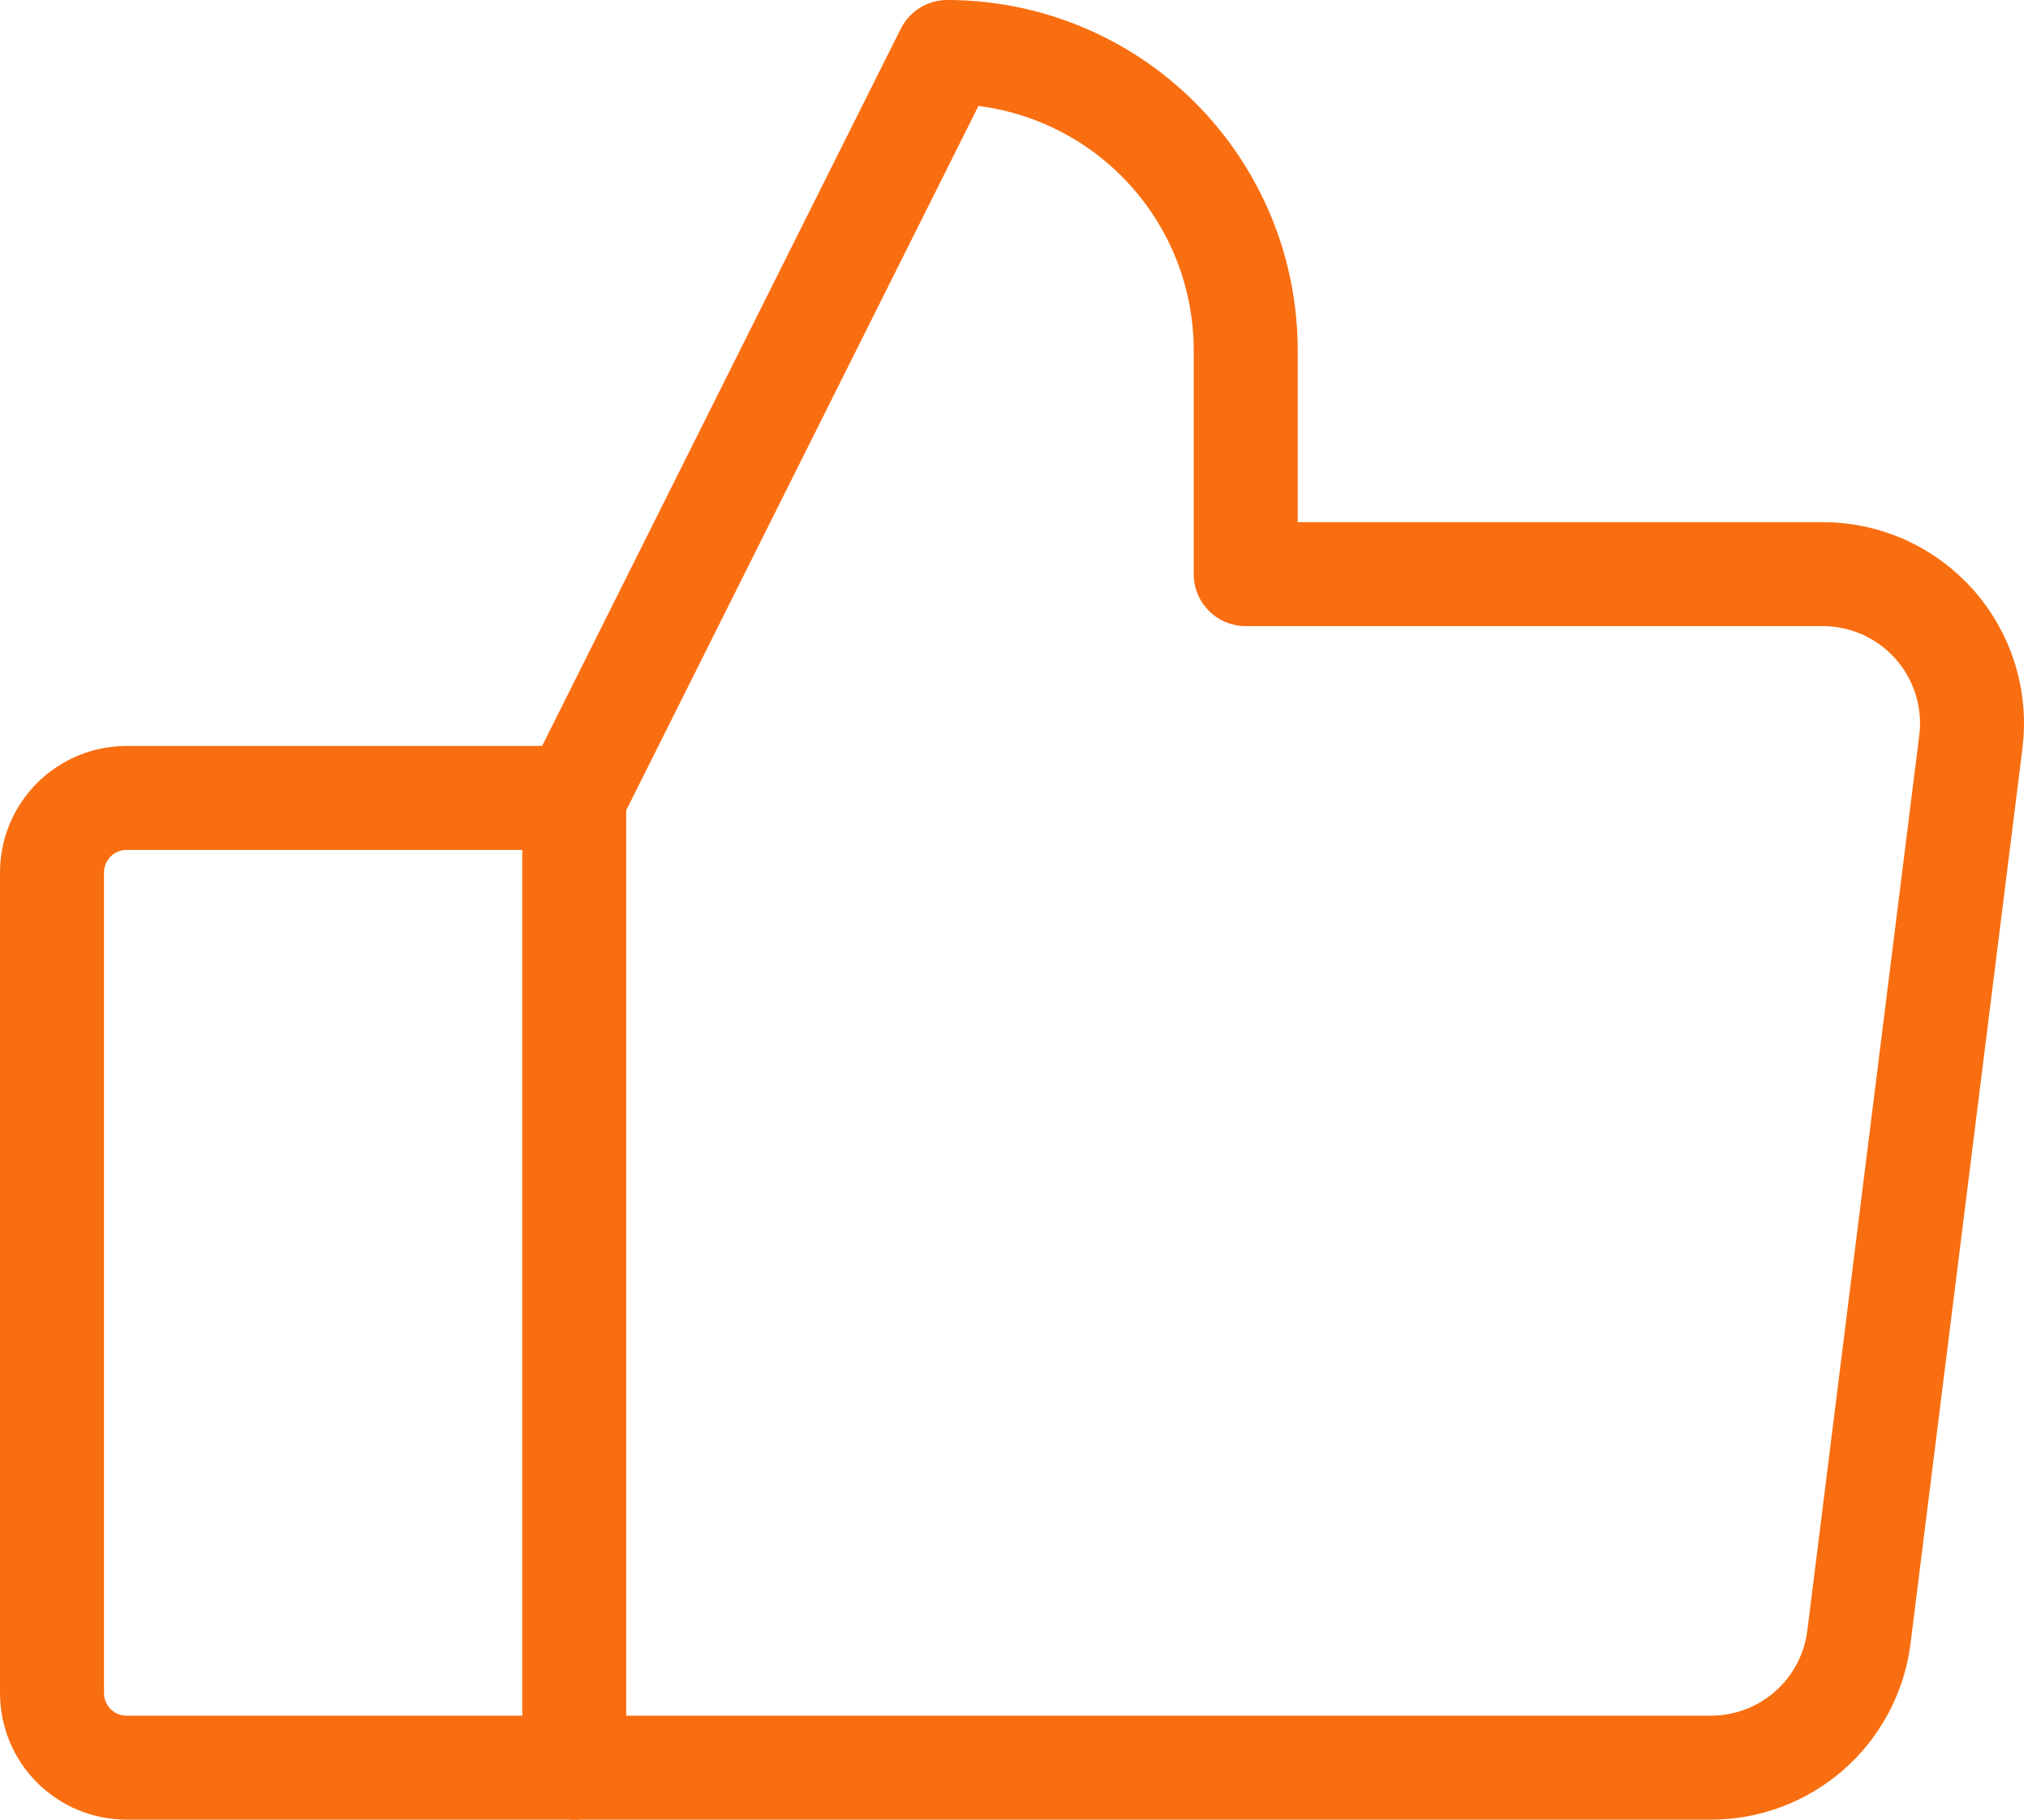
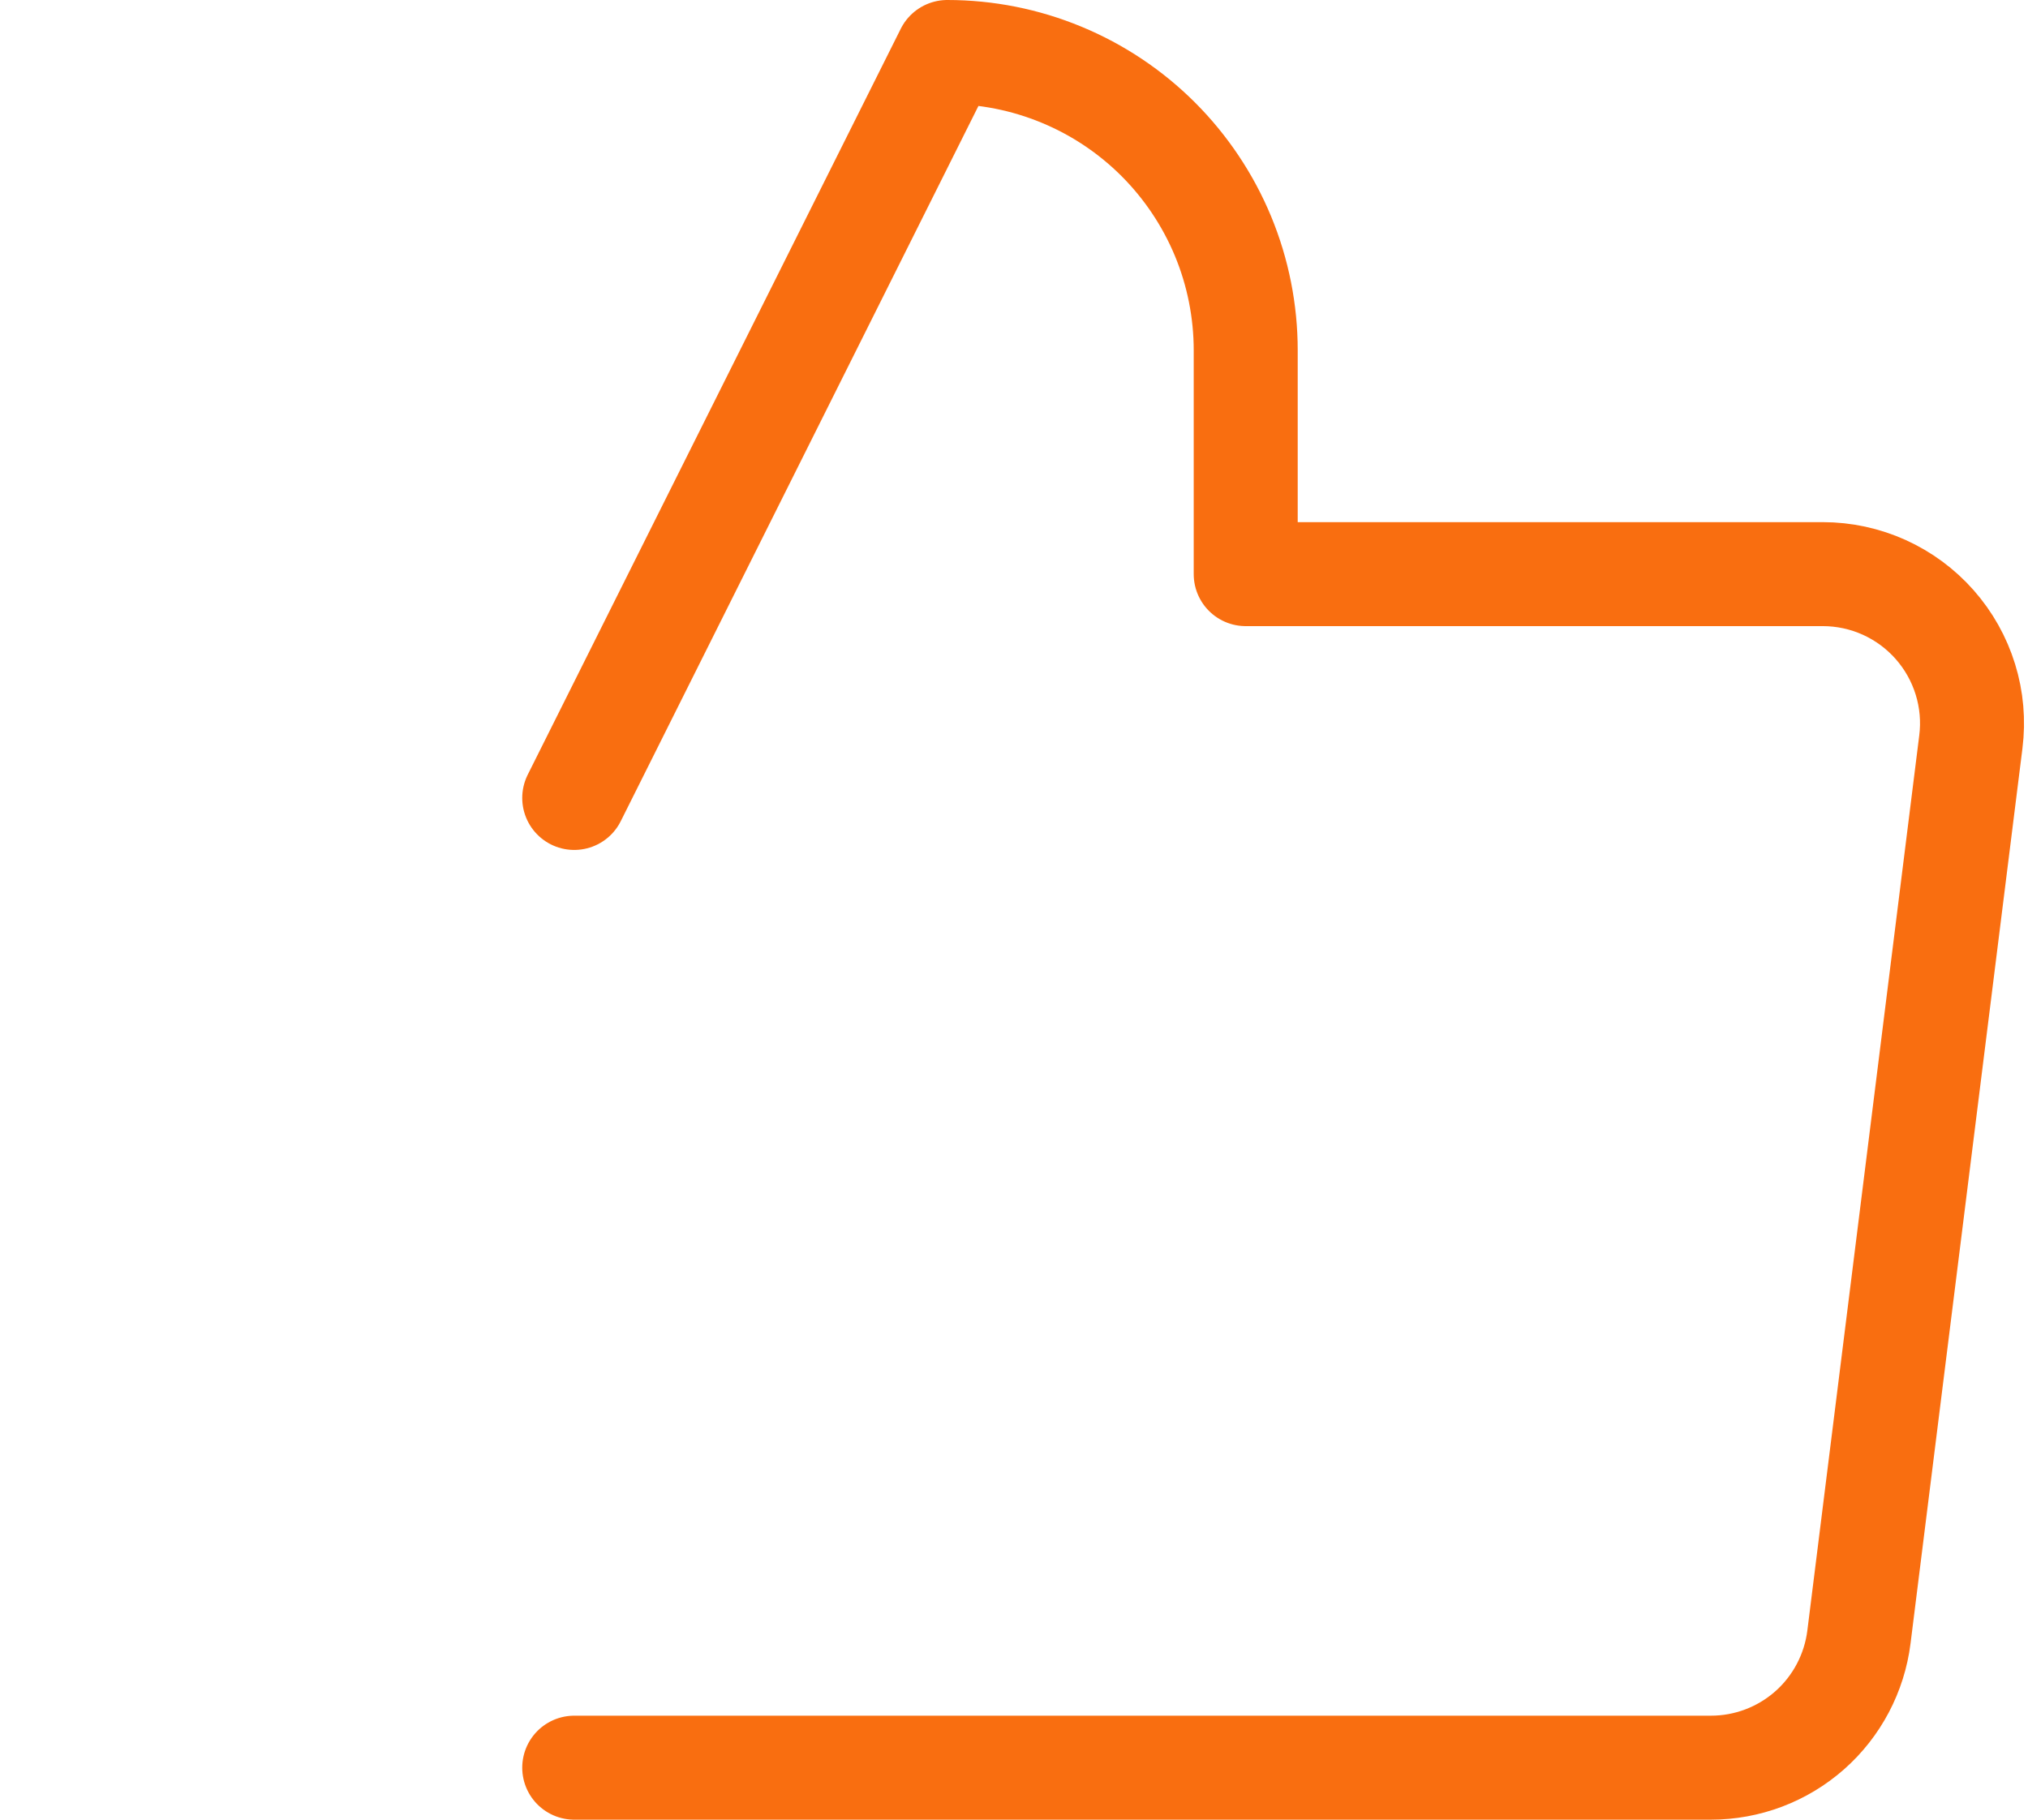
<svg xmlns="http://www.w3.org/2000/svg" width="39" height="35" viewBox="0 0 39 35" fill="none">
-   <path d="M2.435 15.348H11.043V34H2.435C2.054 34 1.689 33.849 1.42 33.58C1.151 33.311 1 32.946 1 32.565V16.783C1 16.402 1.151 16.037 1.42 15.768C1.689 15.499 2.054 15.348 2.435 15.348V15.348Z" stroke="#F96E10" stroke-width="2" stroke-linecap="round" stroke-linejoin="round" />
  <path d="M11.043 15.348L18.217 1C18.971 1 19.717 1.148 20.414 1.437C21.11 1.725 21.743 2.148 22.276 2.681C22.808 3.214 23.231 3.847 23.52 4.543C23.808 5.239 23.956 5.985 23.956 6.739V11.043H35.054C35.461 11.043 35.863 11.13 36.234 11.297C36.605 11.465 36.936 11.709 37.205 12.014C37.474 12.319 37.676 12.678 37.796 13.067C37.916 13.455 37.952 13.865 37.901 14.269L35.749 31.486C35.662 32.18 35.325 32.819 34.801 33.282C34.276 33.745 33.601 34 32.902 34H11.043" stroke="#F96E10" stroke-width="2" stroke-linecap="round" stroke-linejoin="round" />
</svg>